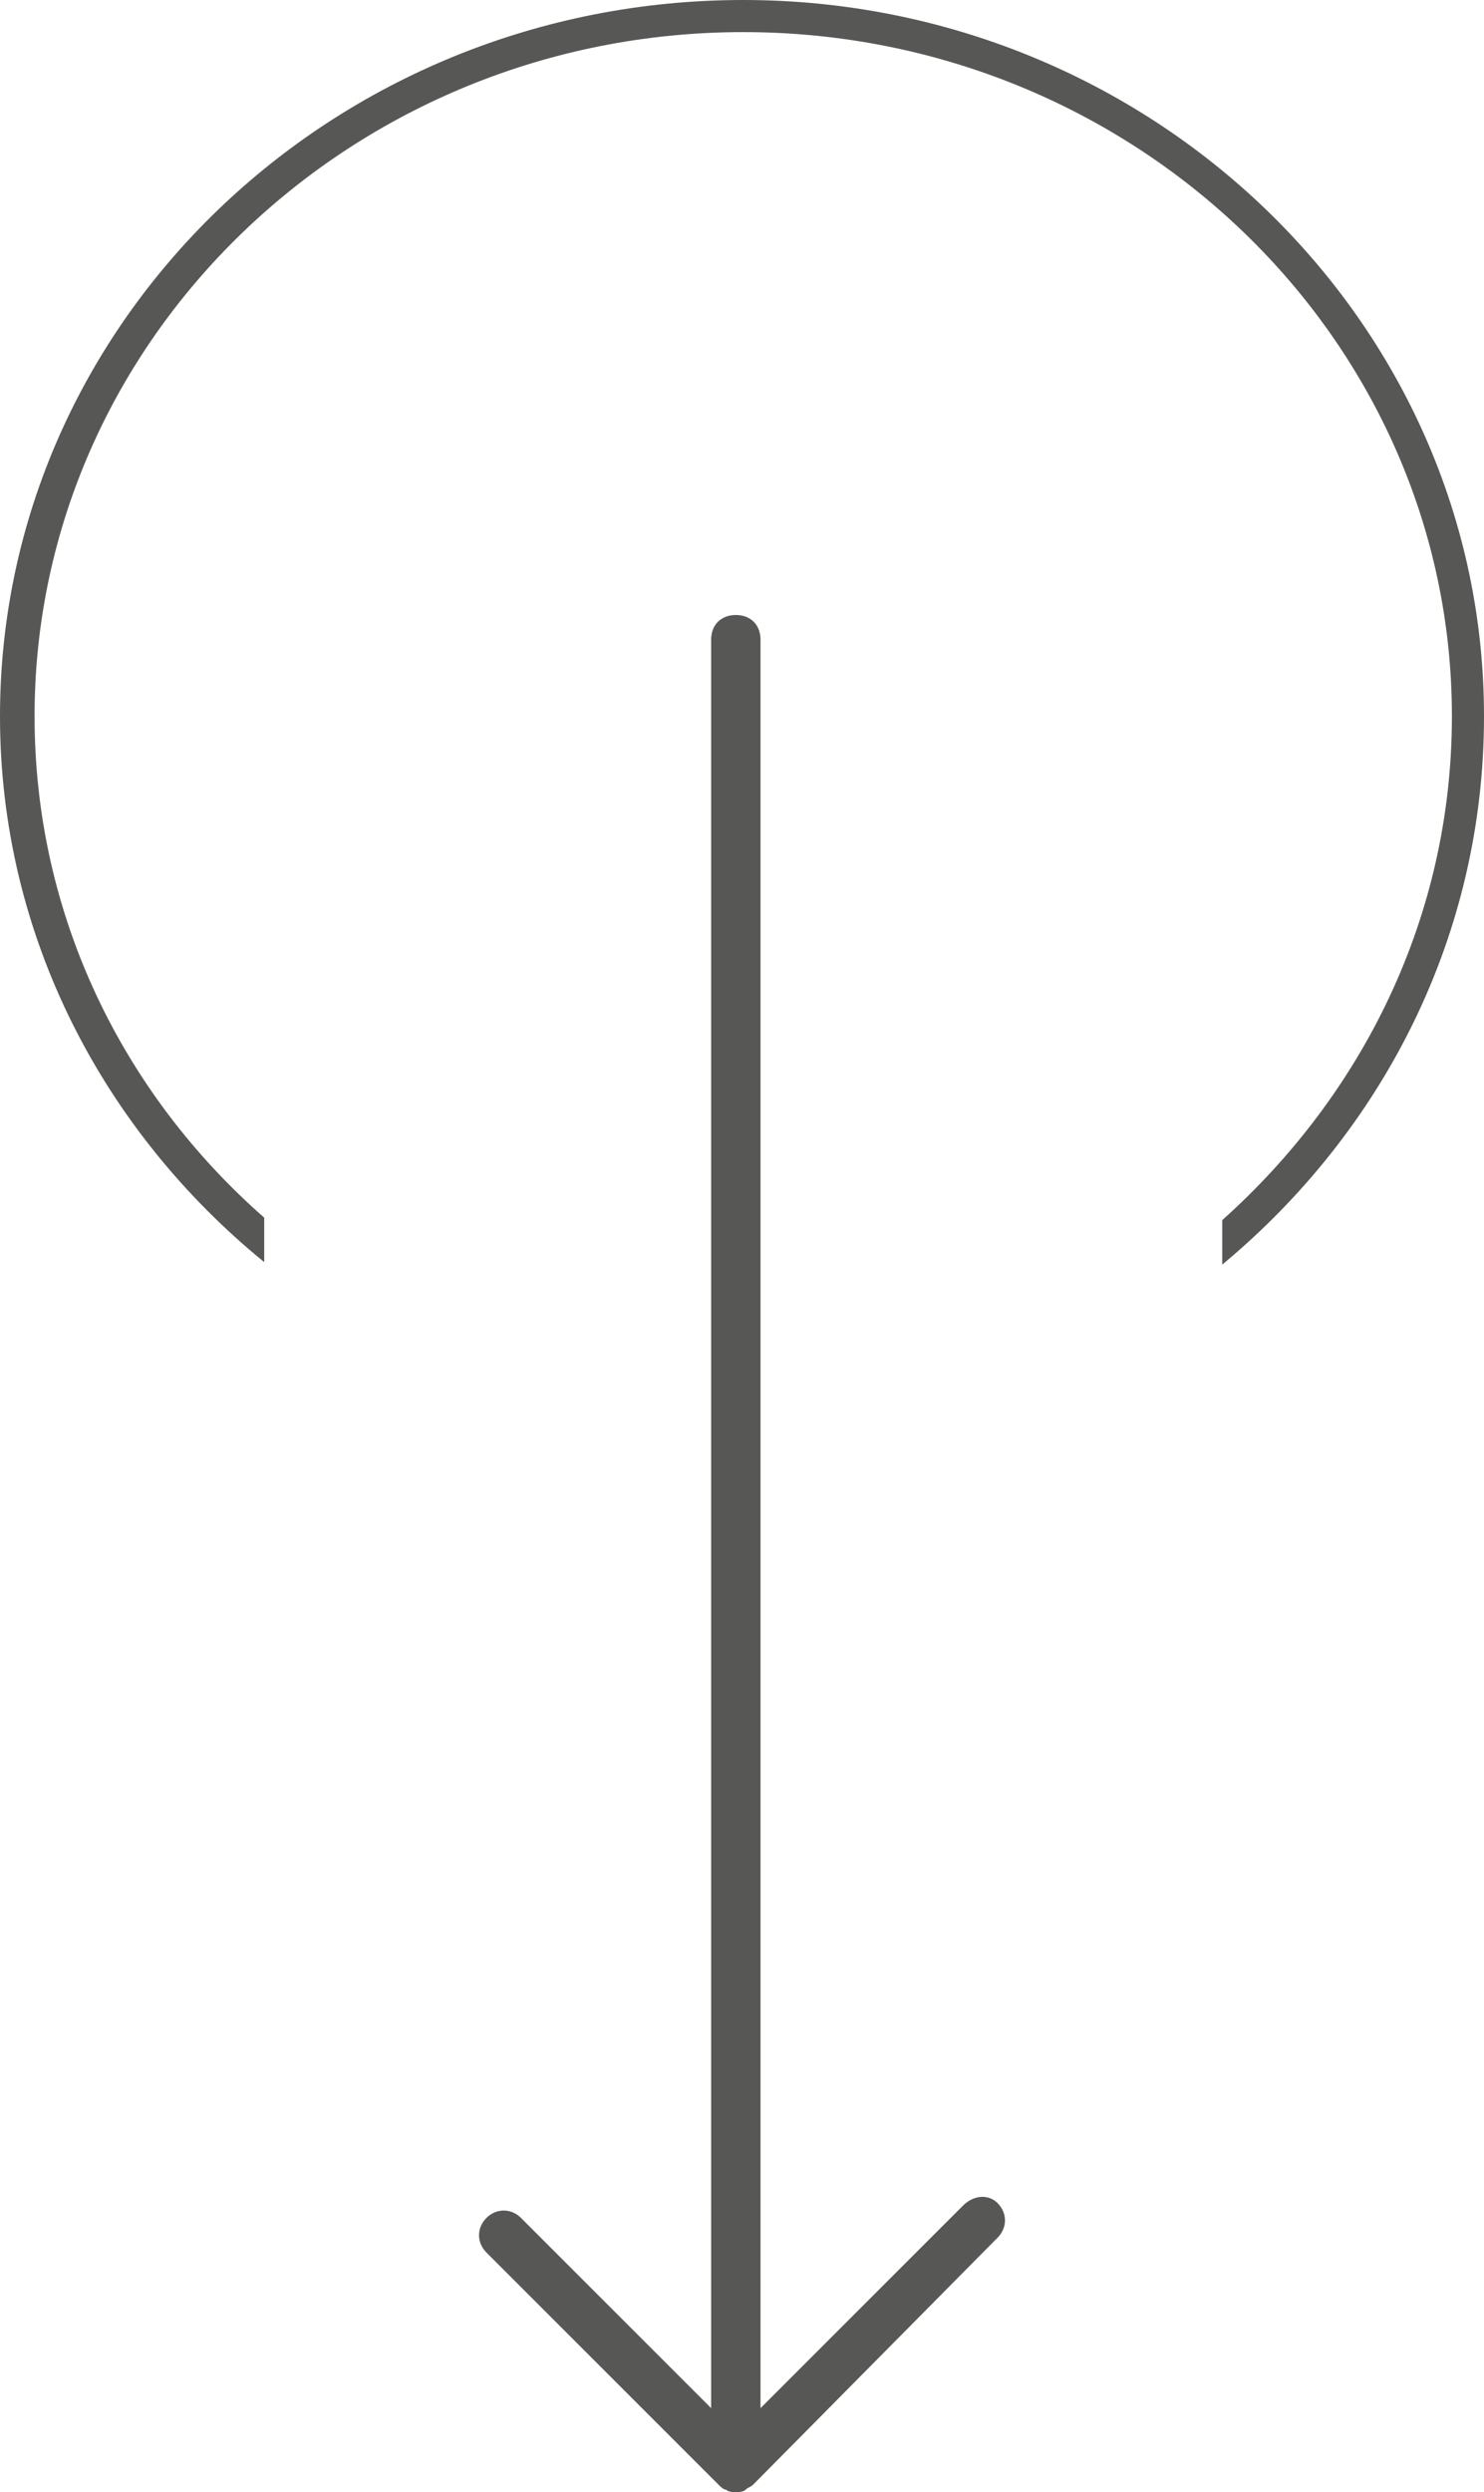
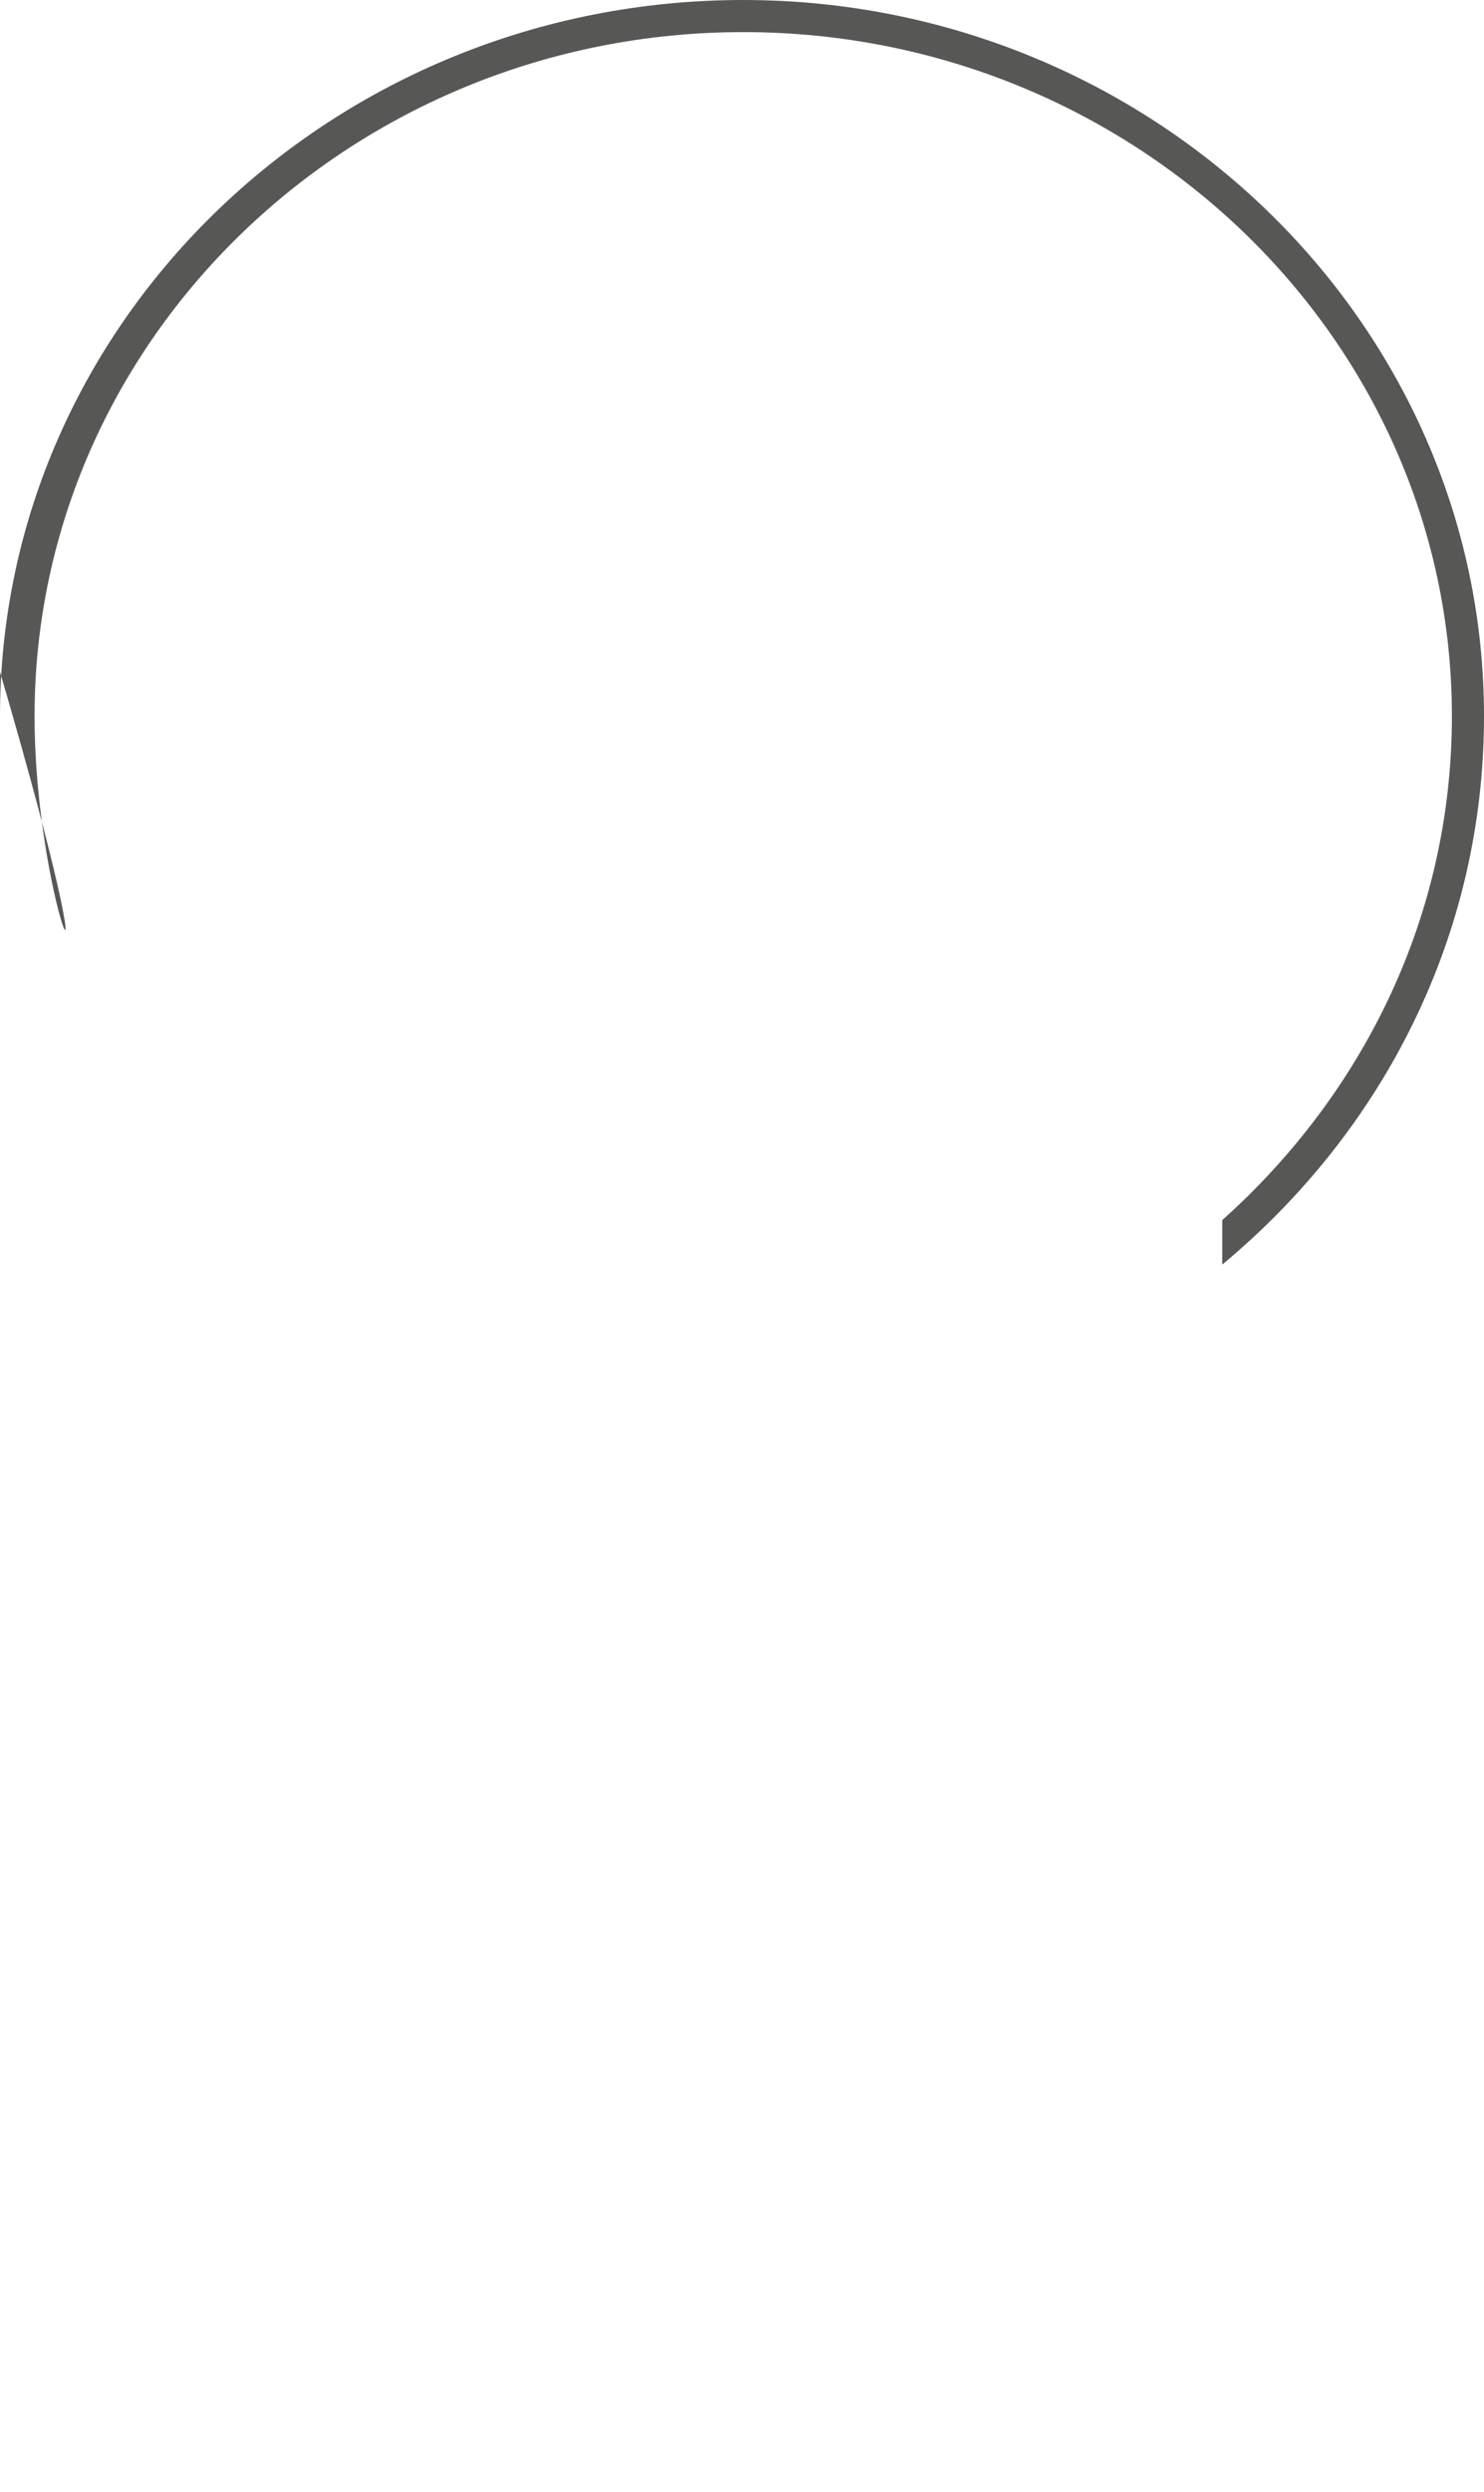
<svg xmlns="http://www.w3.org/2000/svg" version="1.1" id="Isolation_Mode" x="0px" y="0px" viewBox="0 0 60.1 100.9" style="enable-background:new 0 0 60.1 100.9;" xml:space="preserve">
  <style type="text/css">
	.st0{fill:#575756;}
</style>
  <g>
-     <path class="st0" d="M39,89.3l-8.2,8.2V25.9c0-0.6-0.4-1-1-1s-1,0.4-1,1v71.6l-7.7-7.7c-0.4-0.4-1-0.4-1.4,0s-0.4,1,0,1.4l9.4,9.4   c0.1,0.1,0.2,0.2,0.3,0.2c0.1,0.1,0.3,0.1,0.4,0.1s0.3,0,0.4-0.1c0.1-0.1,0.2-0.1,0.3-0.2l9.9-10c0.4-0.4,0.4-1,0-1.4   S39.4,88.9,39,89.3z" />
-     <path class="st0" d="M30.1,0C13.5,0,0,13,0,29c0,8.9,4.2,16.8,10.7,22.1v-1.8C5,44.3,1.4,37.1,1.4,29c0-15.3,12.9-27.7,28.7-27.7   c15.8,0,28.7,12.4,28.7,27.7c0,8.1-3.6,15.3-9.3,20.4v1.8C56,45.8,60.1,37.9,60.1,29C60.1,13,46.6,0,30.1,0z" />
+     <path class="st0" d="M30.1,0C13.5,0,0,13,0,29v-1.8C5,44.3,1.4,37.1,1.4,29c0-15.3,12.9-27.7,28.7-27.7   c15.8,0,28.7,12.4,28.7,27.7c0,8.1-3.6,15.3-9.3,20.4v1.8C56,45.8,60.1,37.9,60.1,29C60.1,13,46.6,0,30.1,0z" />
  </g>
</svg>